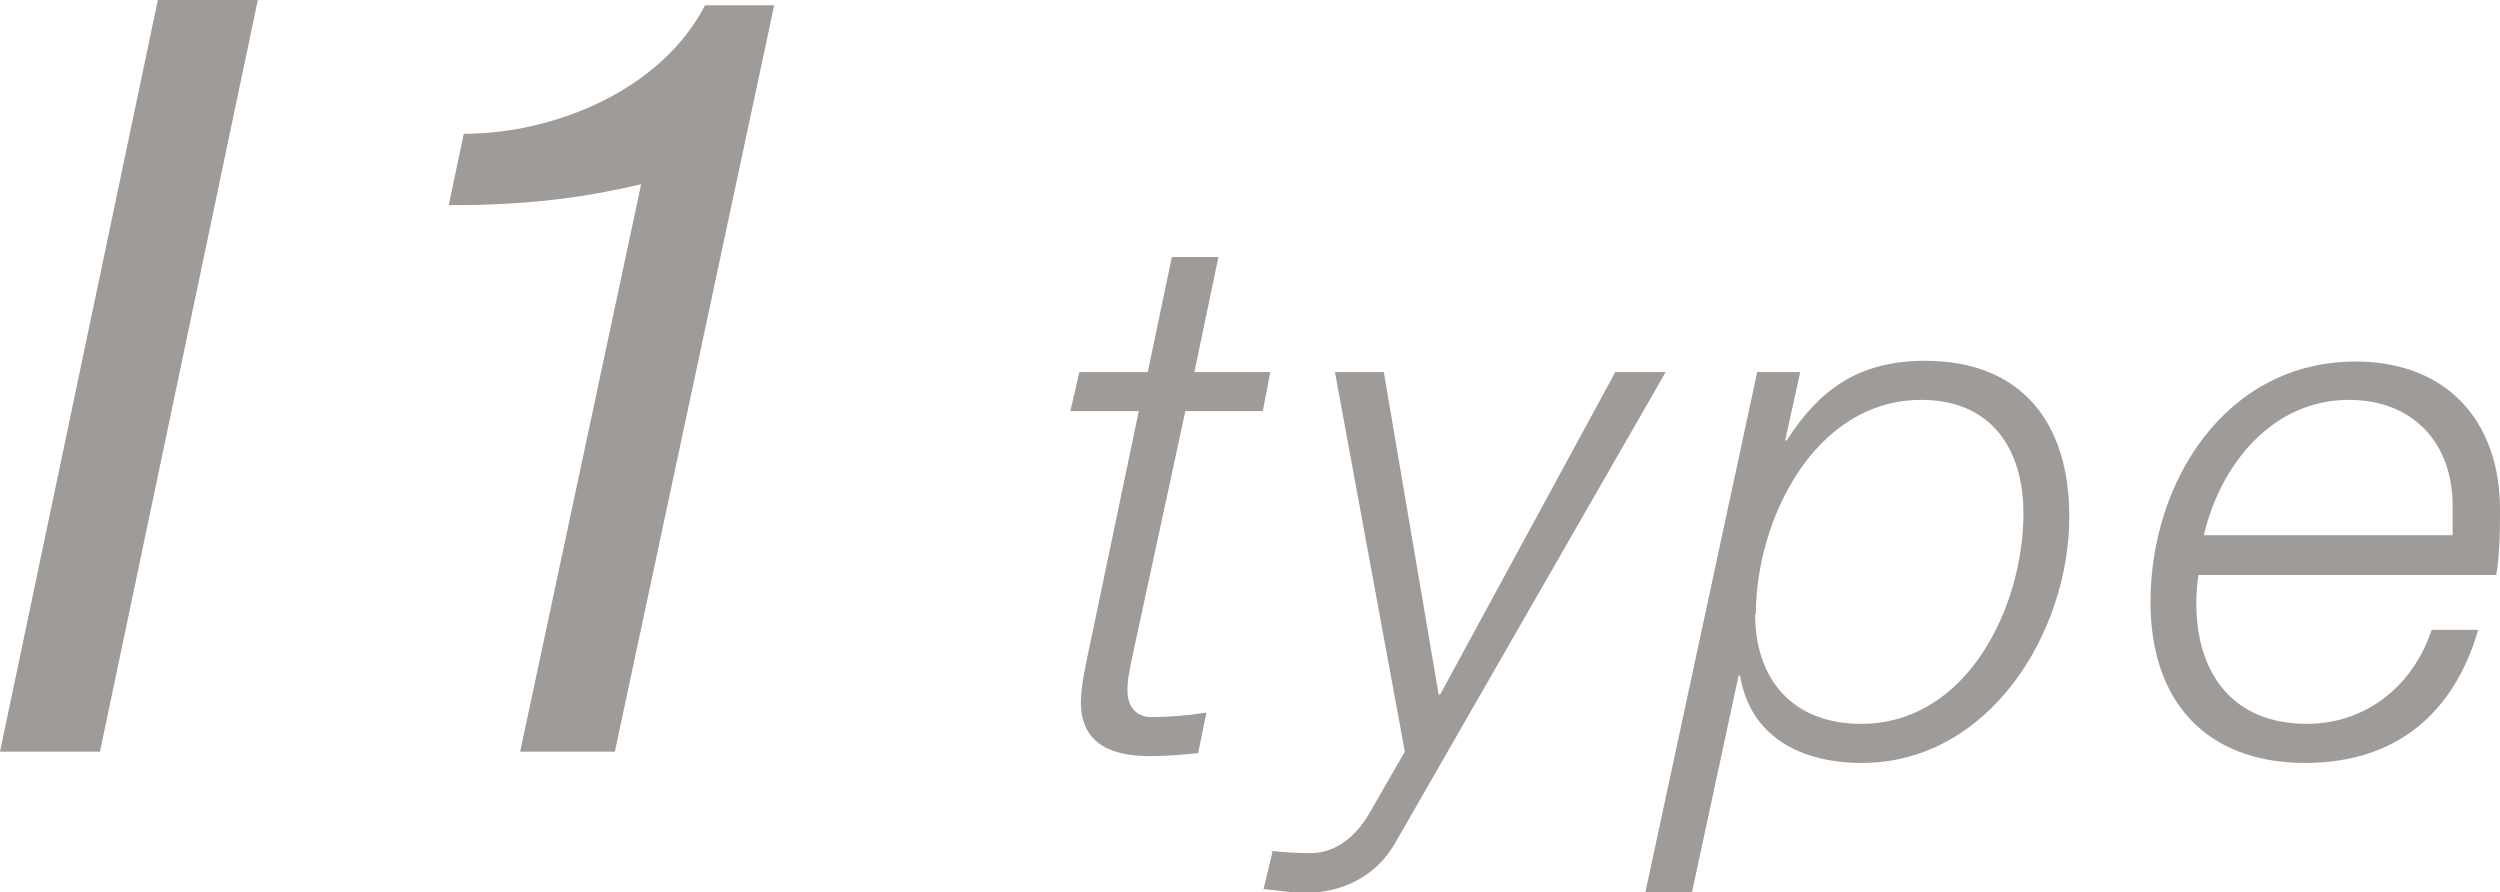
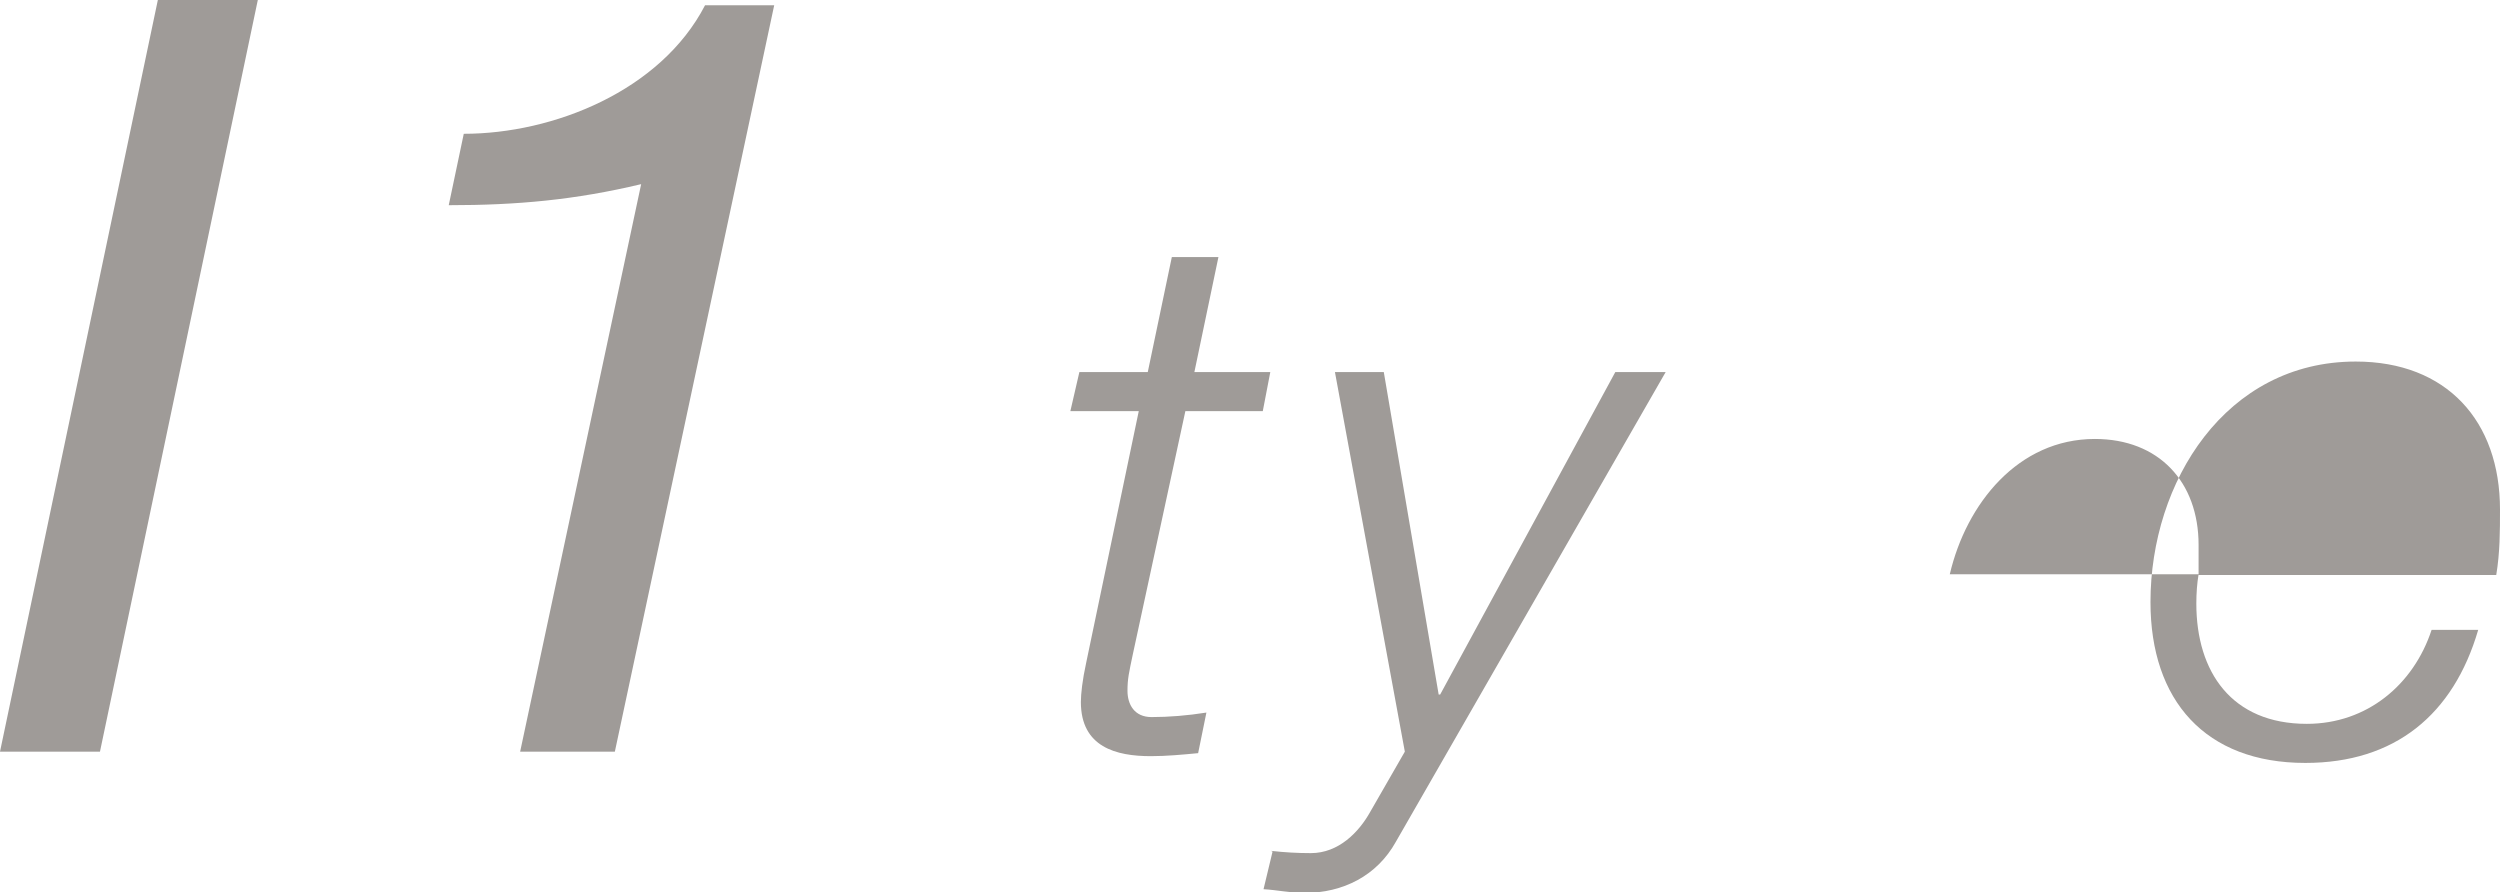
<svg xmlns="http://www.w3.org/2000/svg" id="uuid-ad14edd0-e43d-44aa-b77f-f68943690c54" data-name="Layer 2" viewBox="0 0 33.26 11.87">
  <g id="uuid-8555efd5-afca-4b24-b5d7-840e7161853a" data-name="文字">
    <g>
      <path d="M2.1,0h1.33L1.33,10H0L2.1,0Z" style="fill: #9f9b98;" />
      <path d="M8.18,10h-1.26l1.61-7.55c-.88.21-1.65.28-2.56.28l.2-.95c1.19,0,2.62-.57,3.21-1.71h.92l-2.12,9.93Z" style="fill: #9f9b98;" />
      <path d="M14.36,4.95h.91l.32-1.53h.62l-.32,1.53h1.01l-.1.52h-1.03l-.7,3.24c-.05.24-.07.32-.07.48,0,.18.09.35.32.35s.48-.02.73-.06l-.11.54c-.21.02-.42.04-.63.04-.46,0-.93-.12-.93-.72,0-.11.02-.29.07-.52l.7-3.35h-.91l.12-.52Z" style="fill: #9f9b98;" />
      <path d="M16.91,11.32c.18.02.35.03.53.03.37,0,.64-.28.79-.55l.46-.8-.93-5.05h.65l.73,4.29h.02l2.33-4.29h.67l-3.59,6.25c-.25.45-.7.68-1.22.68-.18,0-.36-.04-.54-.05l.12-.5Z" style="fill: #9f9b98;" />
-       <path d="M23.39,4.95h.56l-.2.91h.02c.43-.67.95-1.06,1.84-1.06,1.29,0,1.92.83,1.92,2.07,0,1.55-1.07,3.28-2.76,3.28-.79,0-1.48-.33-1.62-1.16h-.02l-.62,2.88h-.62l1.49-6.93ZM23.35,8.17c0,.88.51,1.46,1.41,1.46,1.42,0,2.16-1.57,2.16-2.8,0-.86-.43-1.51-1.36-1.51-1.42,0-2.2,1.6-2.2,2.85Z" style="fill: #9f9b98;" />
-       <path d="M29.25,7.64c-.02.12-.03.25-.03.39,0,.91.47,1.6,1.47,1.6.8,0,1.42-.52,1.66-1.25h.62c-.33,1.13-1.11,1.77-2.3,1.77-1.33,0-2.06-.83-2.06-2.14,0-1.6,1-3.2,2.73-3.2,1.21,0,1.92.79,1.92,1.97,0,.28,0,.57-.05.87h-3.96ZM32.63,7.12c0-.14,0-.26,0-.39,0-.84-.53-1.41-1.38-1.41-1.02,0-1.71.86-1.93,1.8h3.3Z" style="fill: #9f9b98;" />
+       <path d="M29.25,7.64c-.02.12-.03.25-.03.39,0,.91.47,1.6,1.47,1.6.8,0,1.42-.52,1.66-1.25h.62c-.33,1.13-1.11,1.77-2.3,1.77-1.33,0-2.06-.83-2.06-2.14,0-1.6,1-3.2,2.73-3.2,1.21,0,1.92.79,1.92,1.97,0,.28,0,.57-.05.87h-3.96Zc0-.14,0-.26,0-.39,0-.84-.53-1.41-1.38-1.41-1.02,0-1.71.86-1.93,1.8h3.3Z" style="fill: #9f9b98;" />
    </g>
  </g>
</svg>